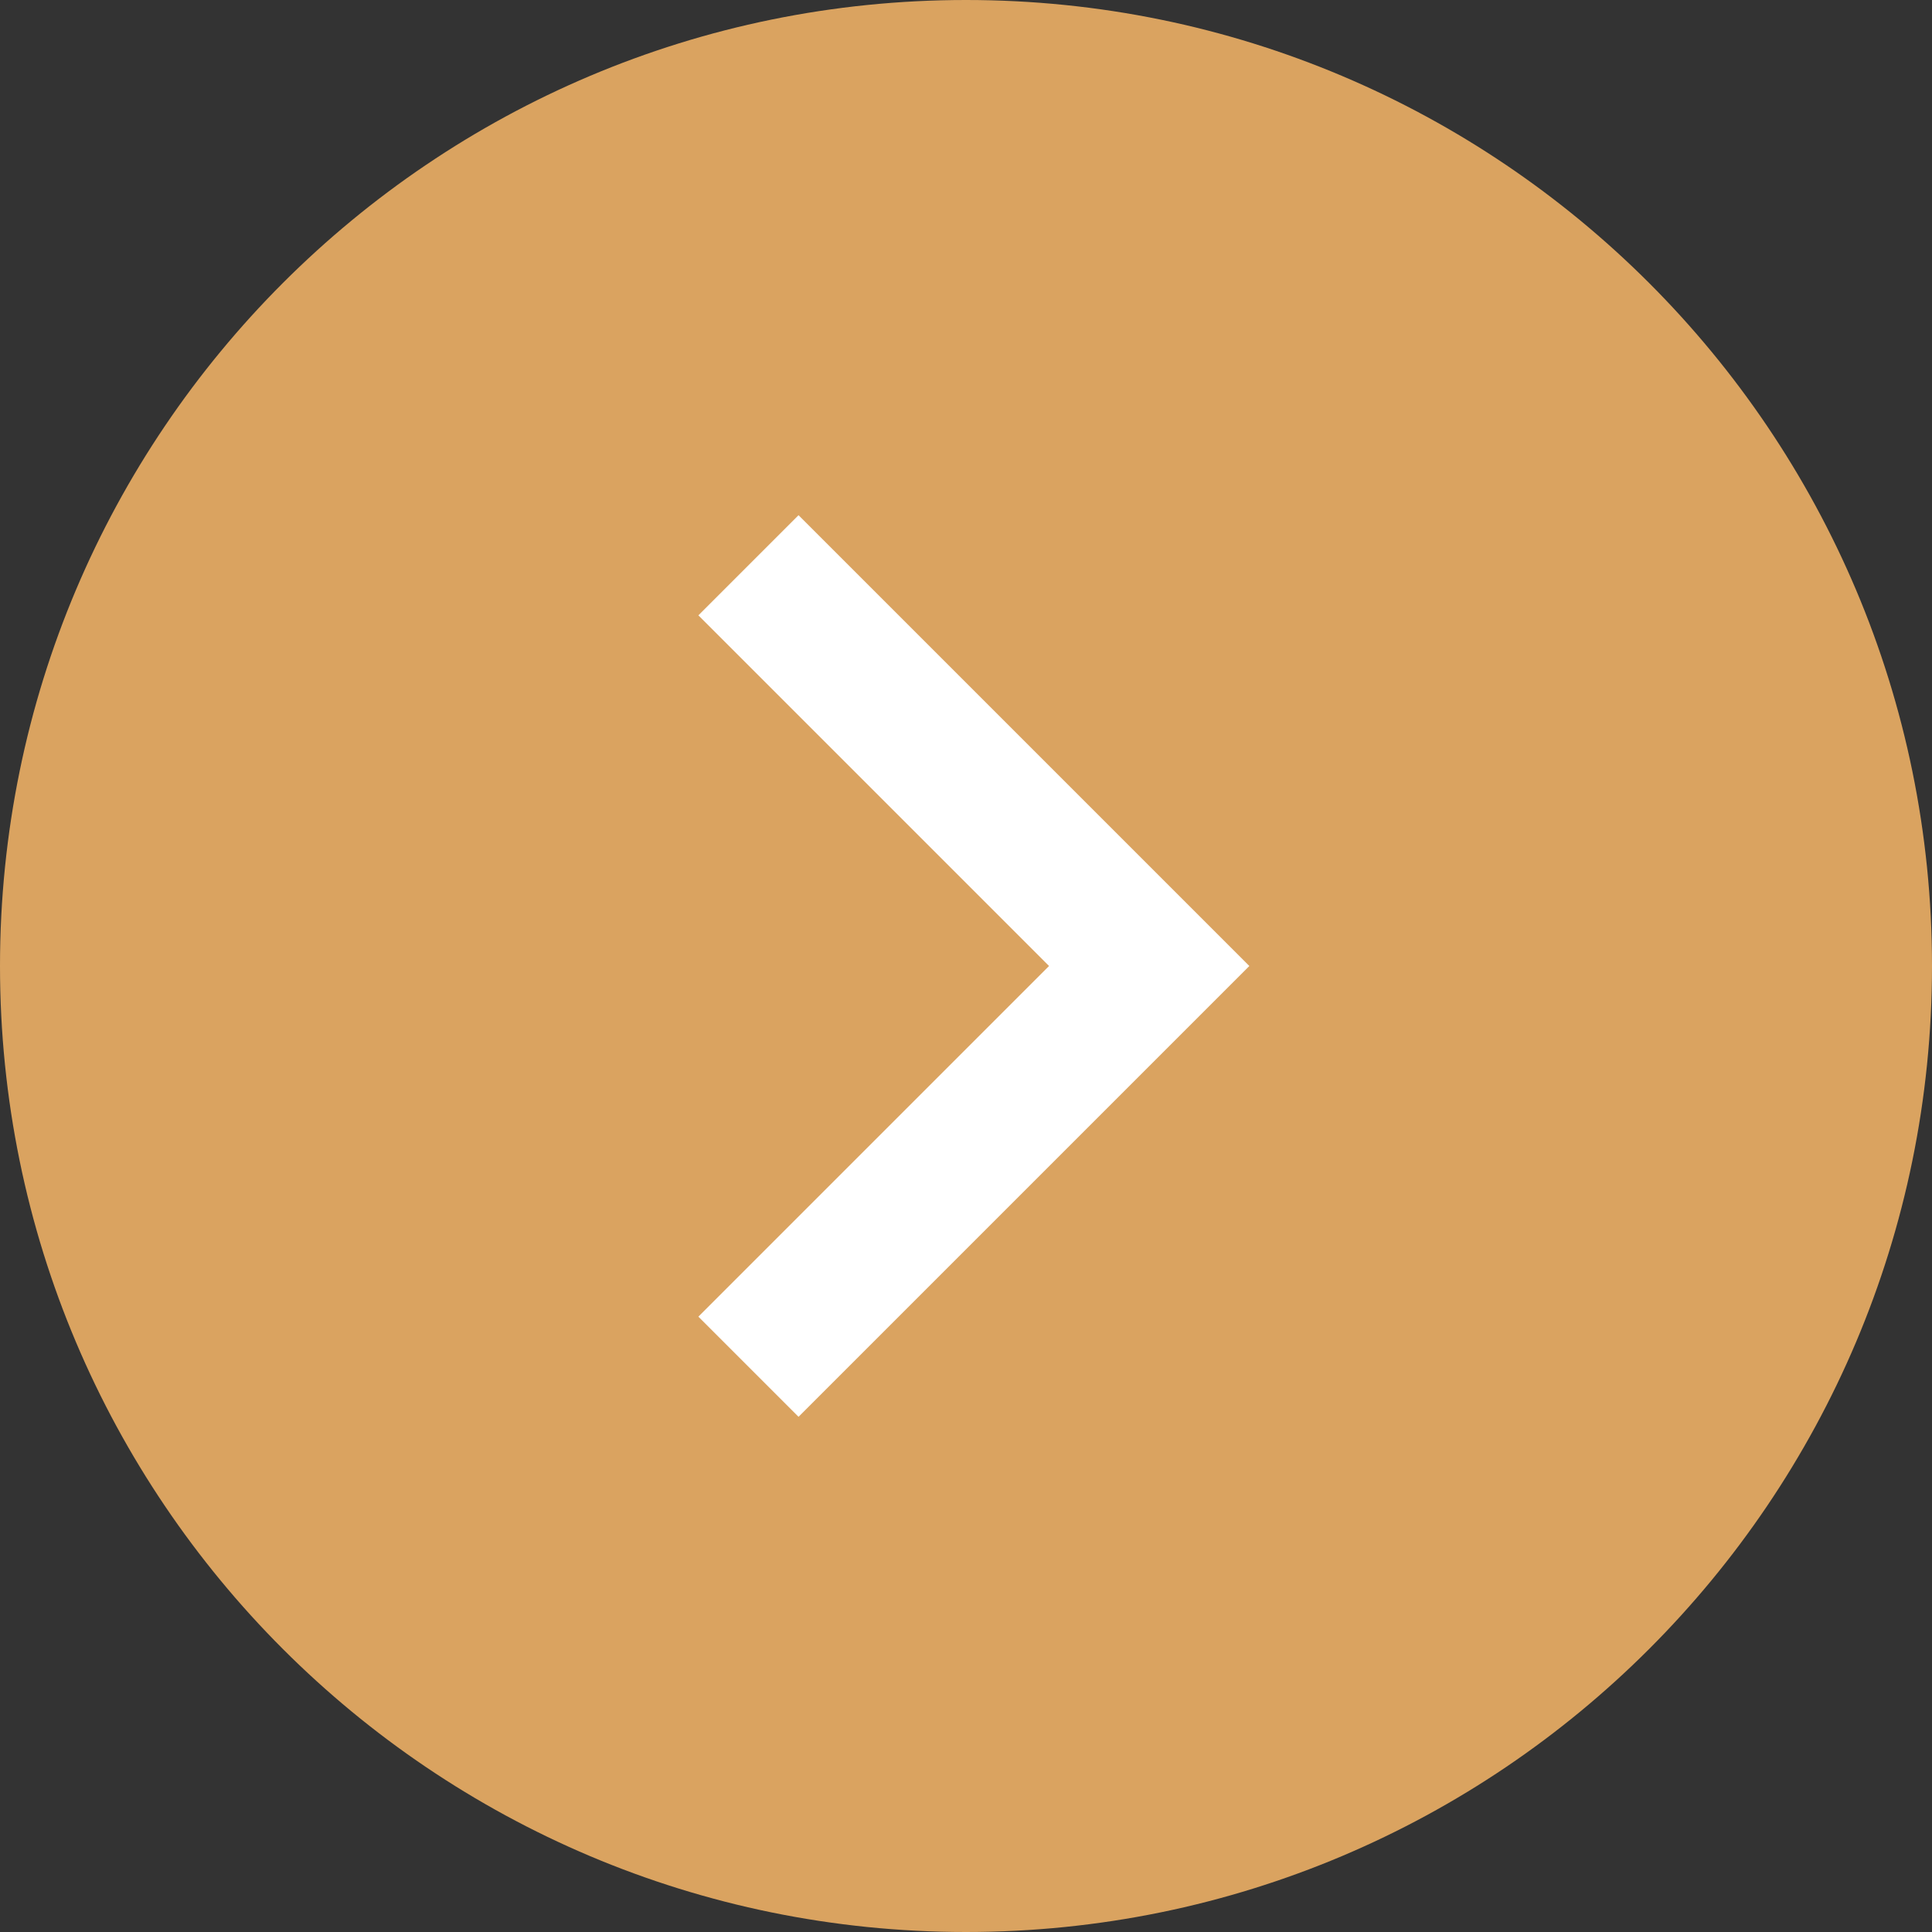
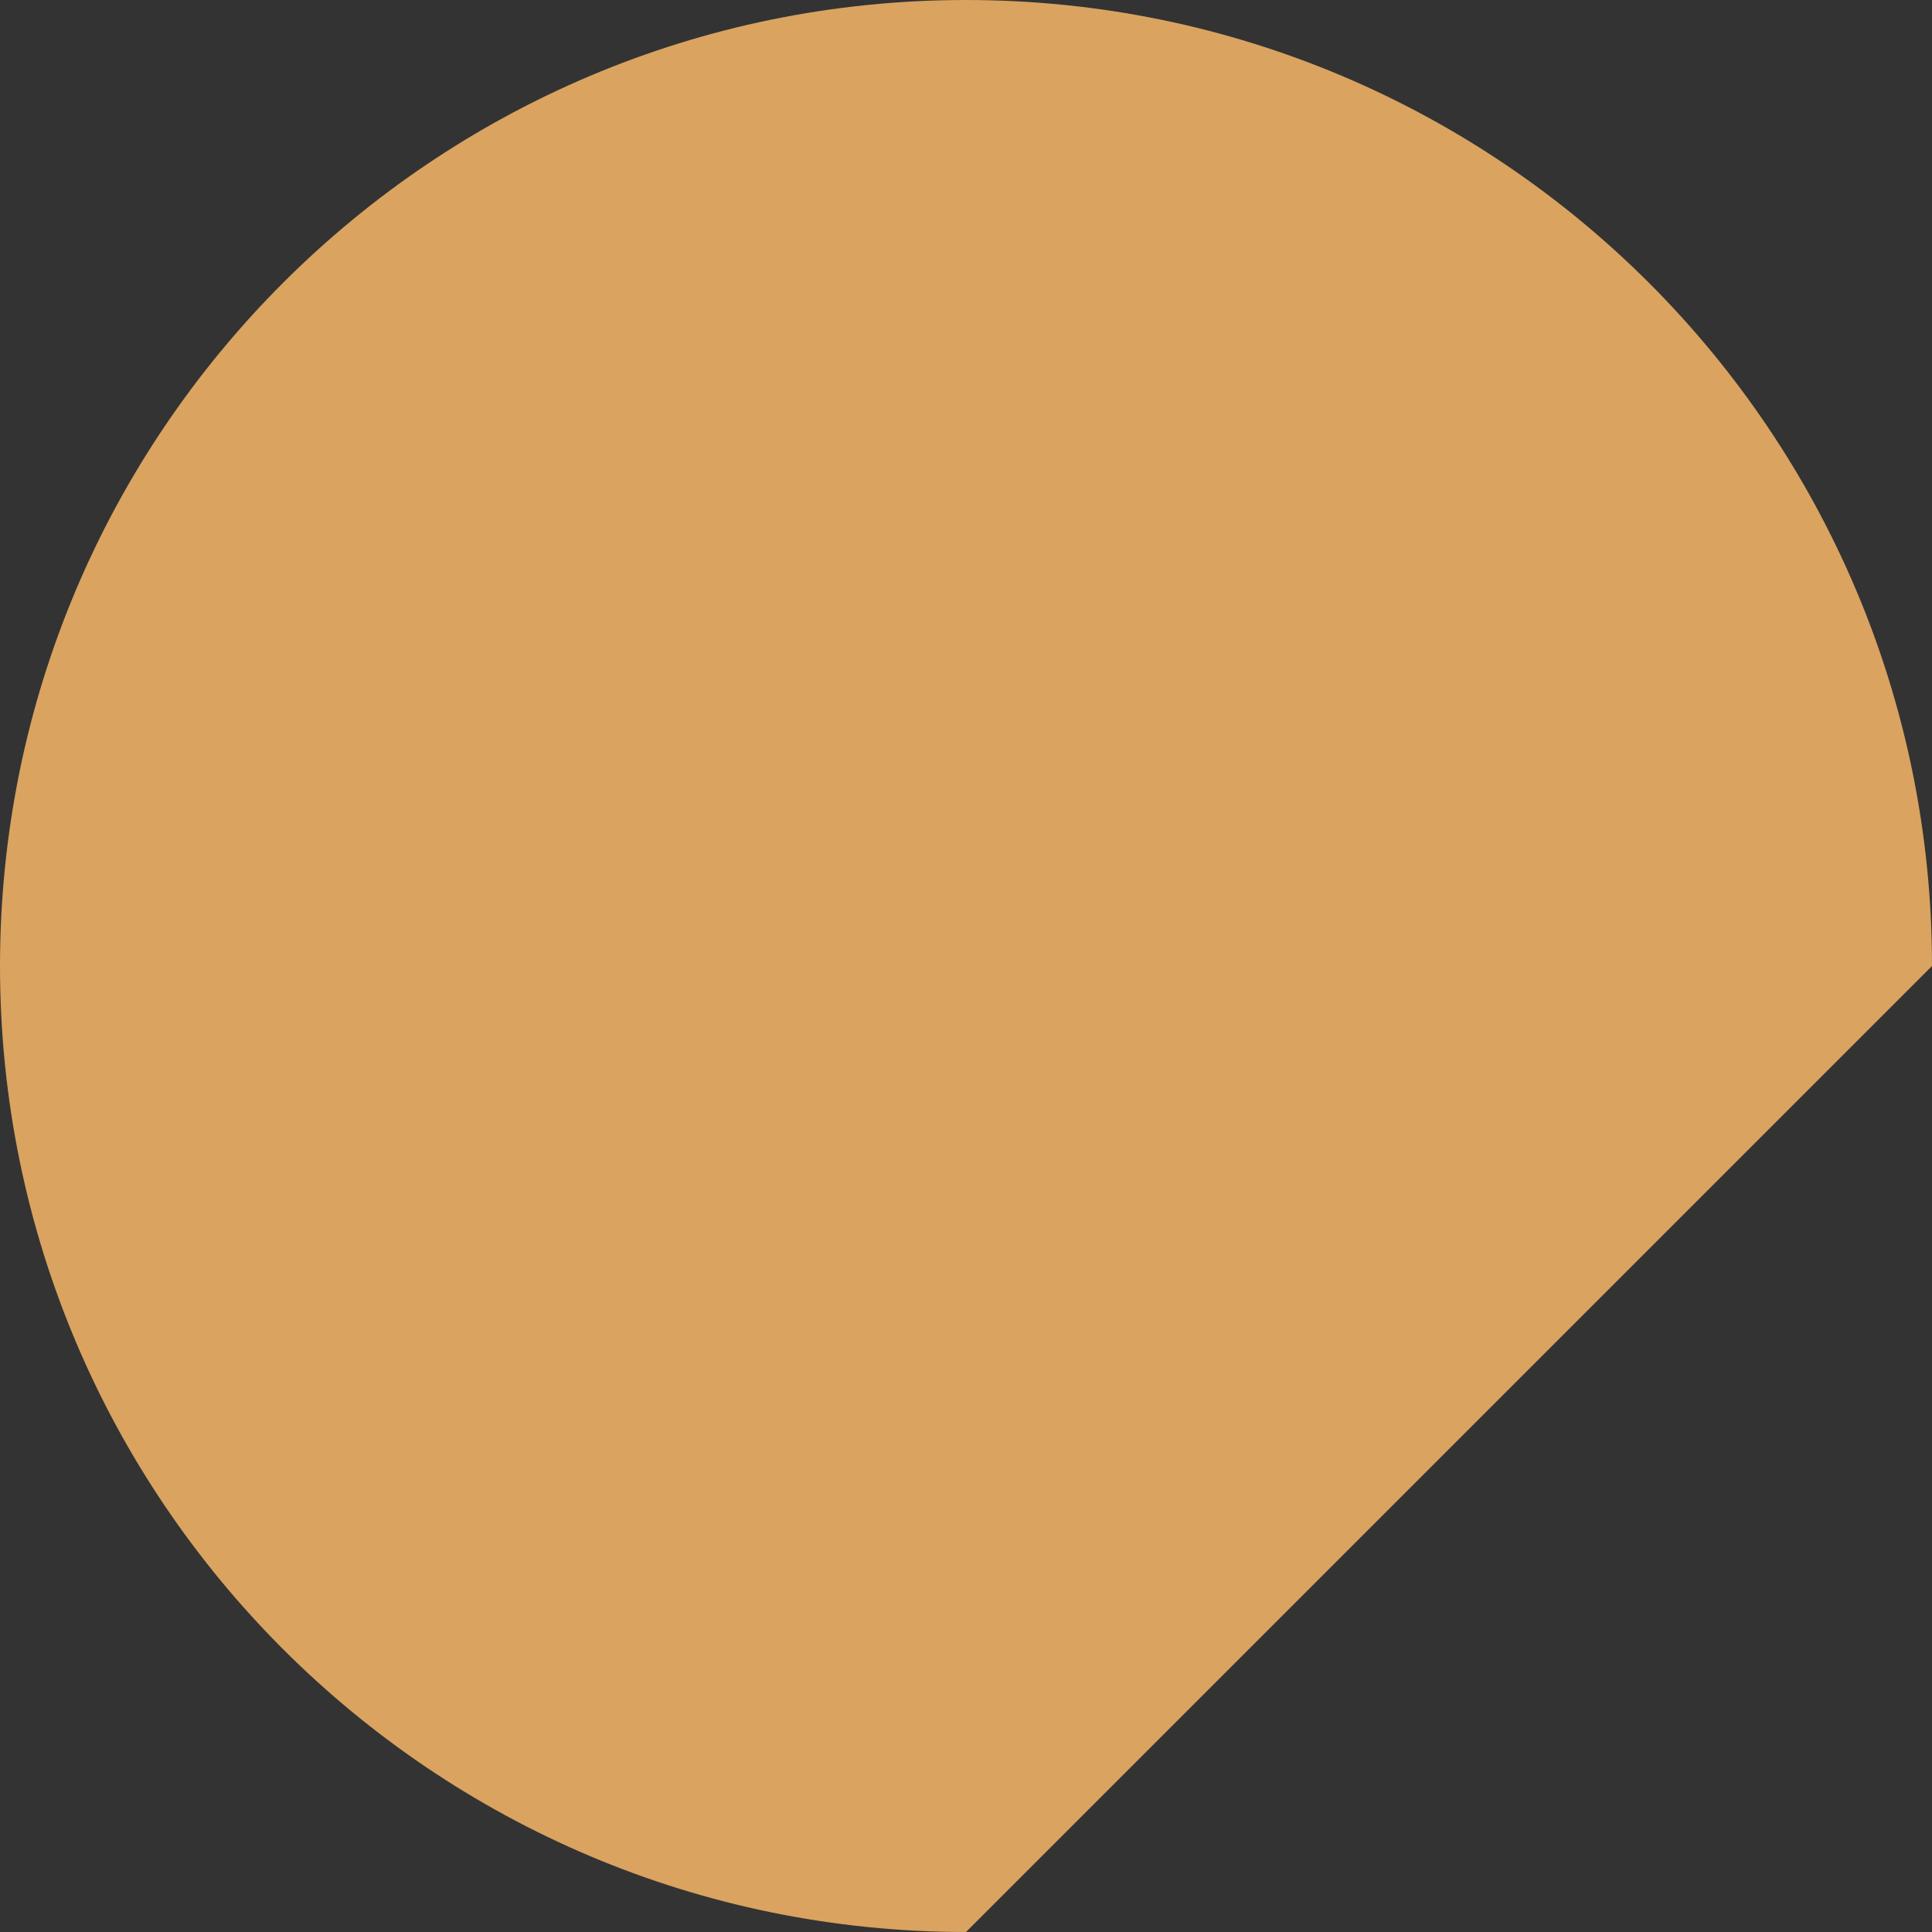
<svg xmlns="http://www.w3.org/2000/svg" width="50" height="50" viewBox="0 0 50 50" fill="none">
  <rect x="0" y="0" width="50" height="50" fill="#333333" stroke="none" />
-   <path d="M50 25C50 11.193 38.807 0 25 0C11.193 0 0 11.193 0 25C0 38.807 11.193 50 25 50C38.807 50 50 38.807 50 25Z" fill="#DAA360" />
-   <path d="M27.149 25L18.074 15.925L20.666 13.333L32.333 25L20.666 36.667L18.074 34.075L27.149 25Z" fill="white" />
+   <path d="M50 25C50 11.193 38.807 0 25 0C11.193 0 0 11.193 0 25C0 38.807 11.193 50 25 50Z" fill="#DAA360" />
</svg>